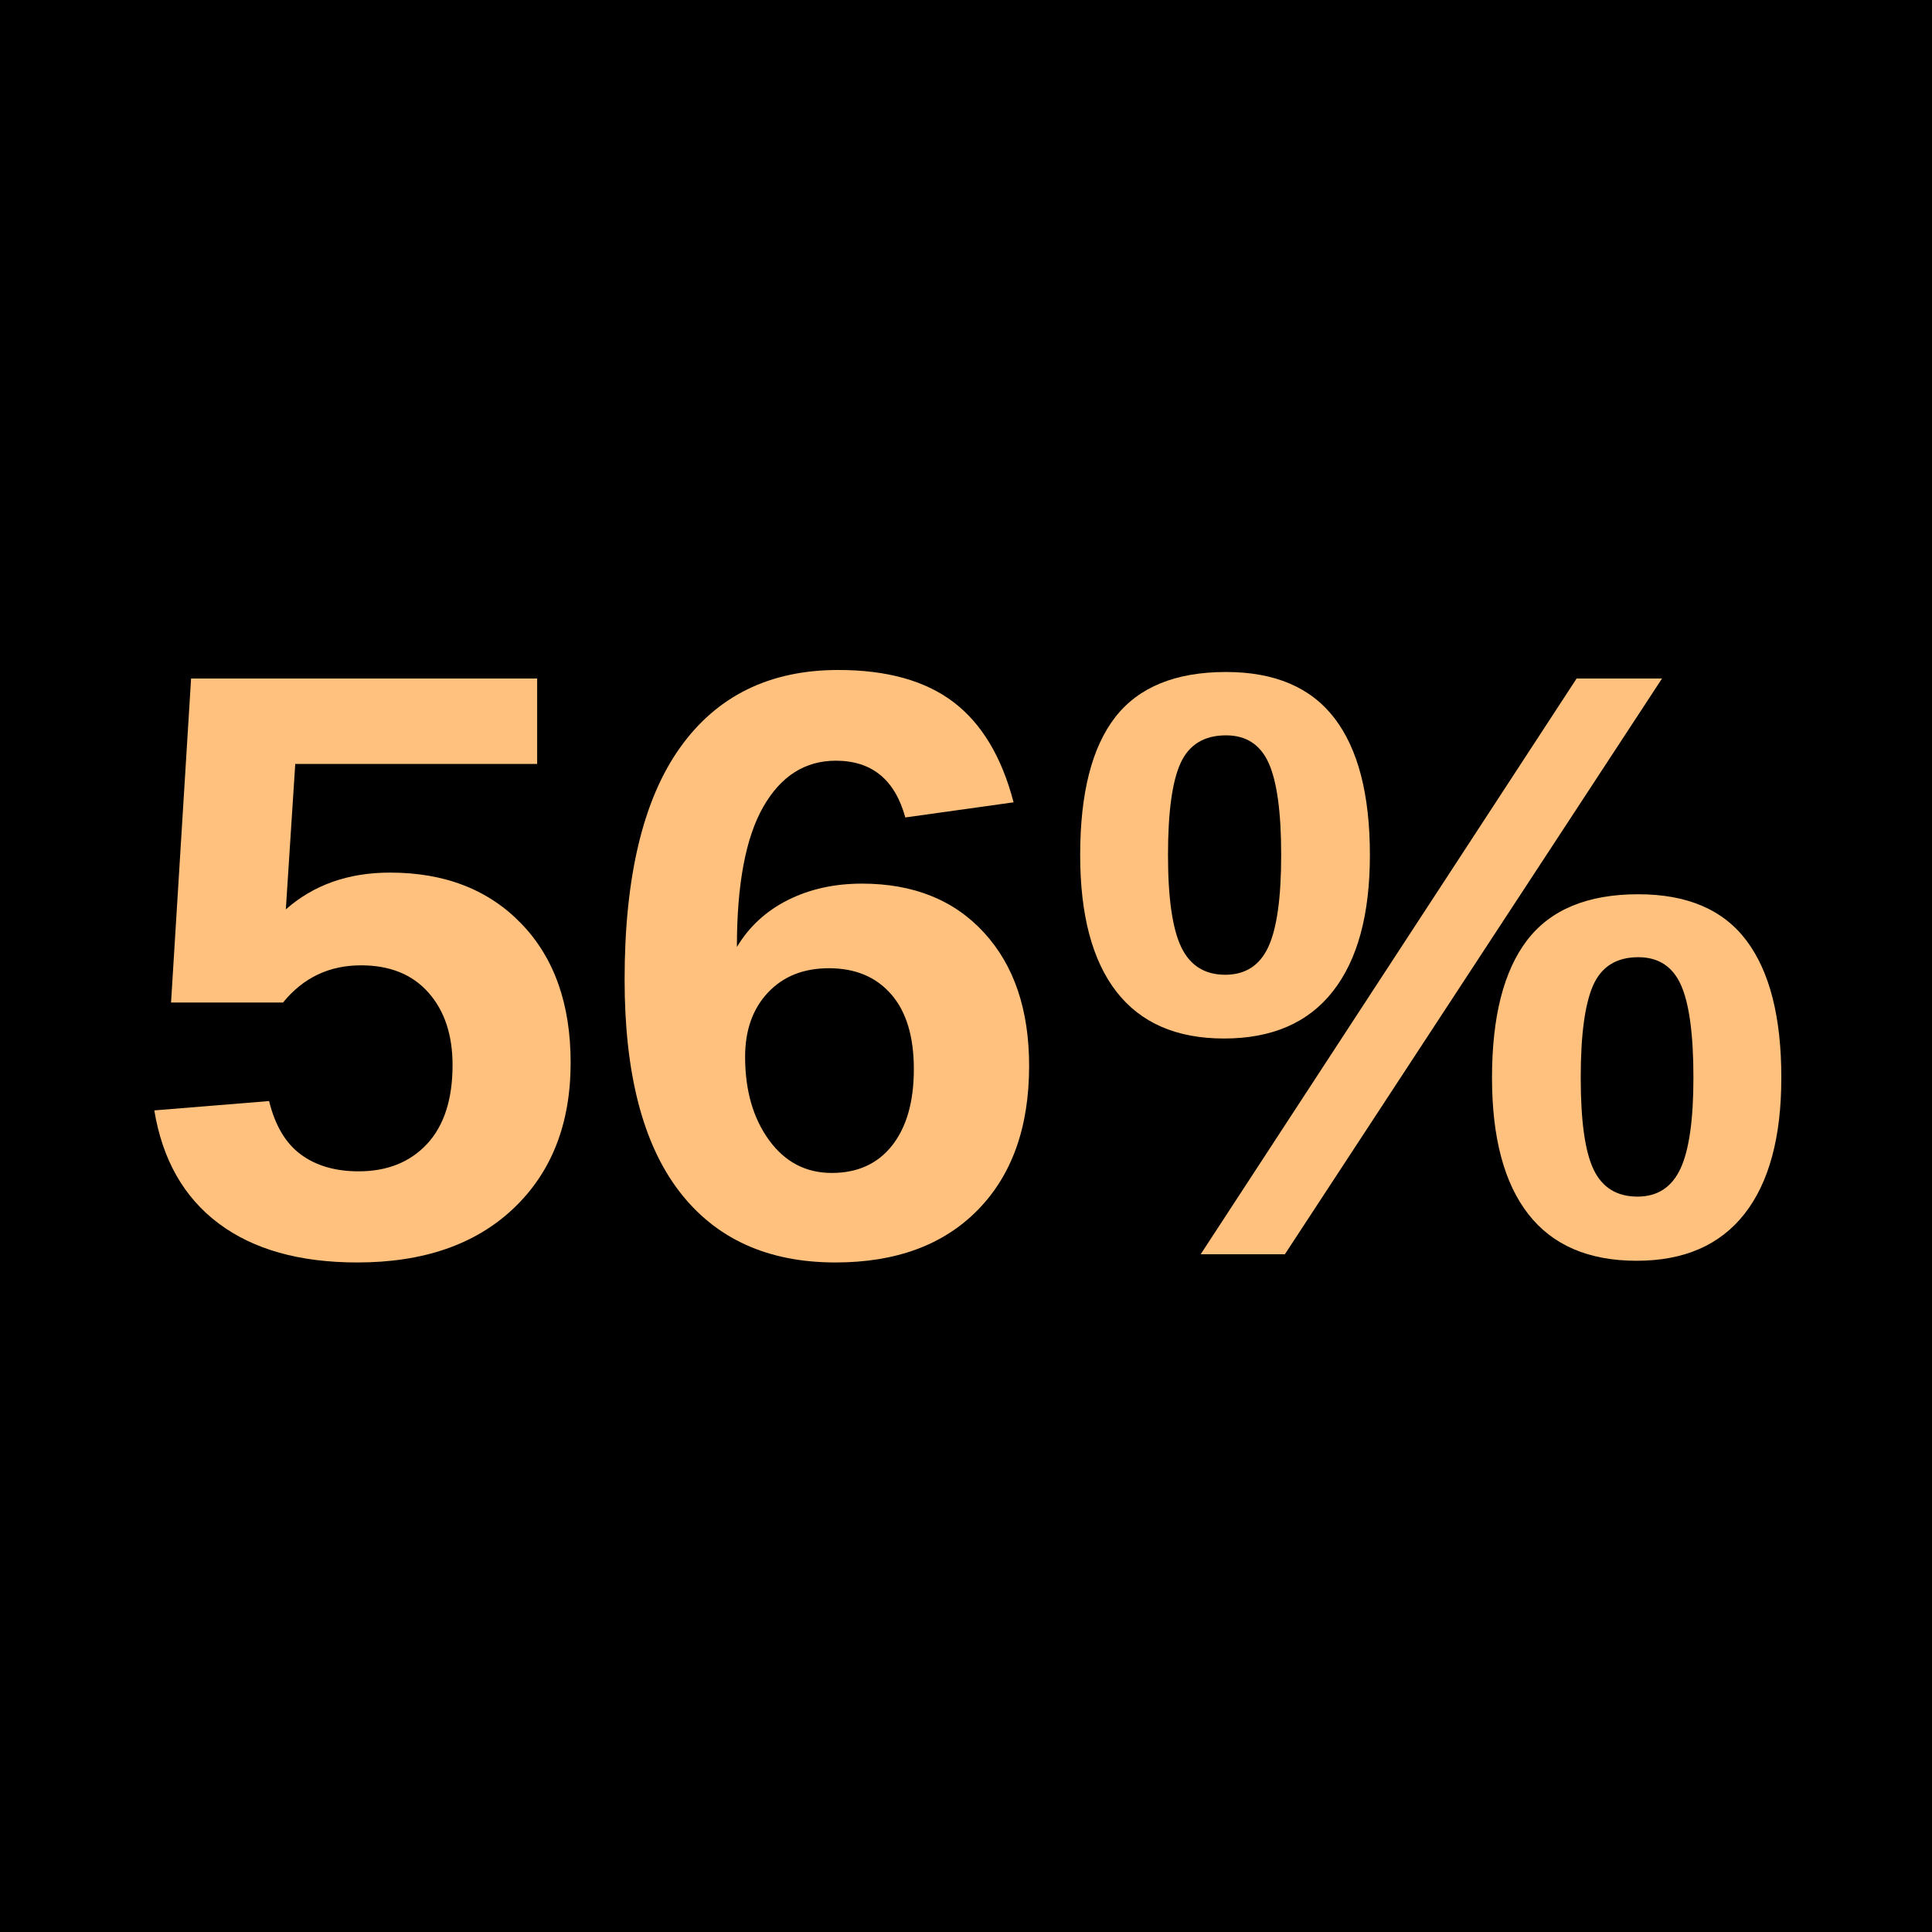
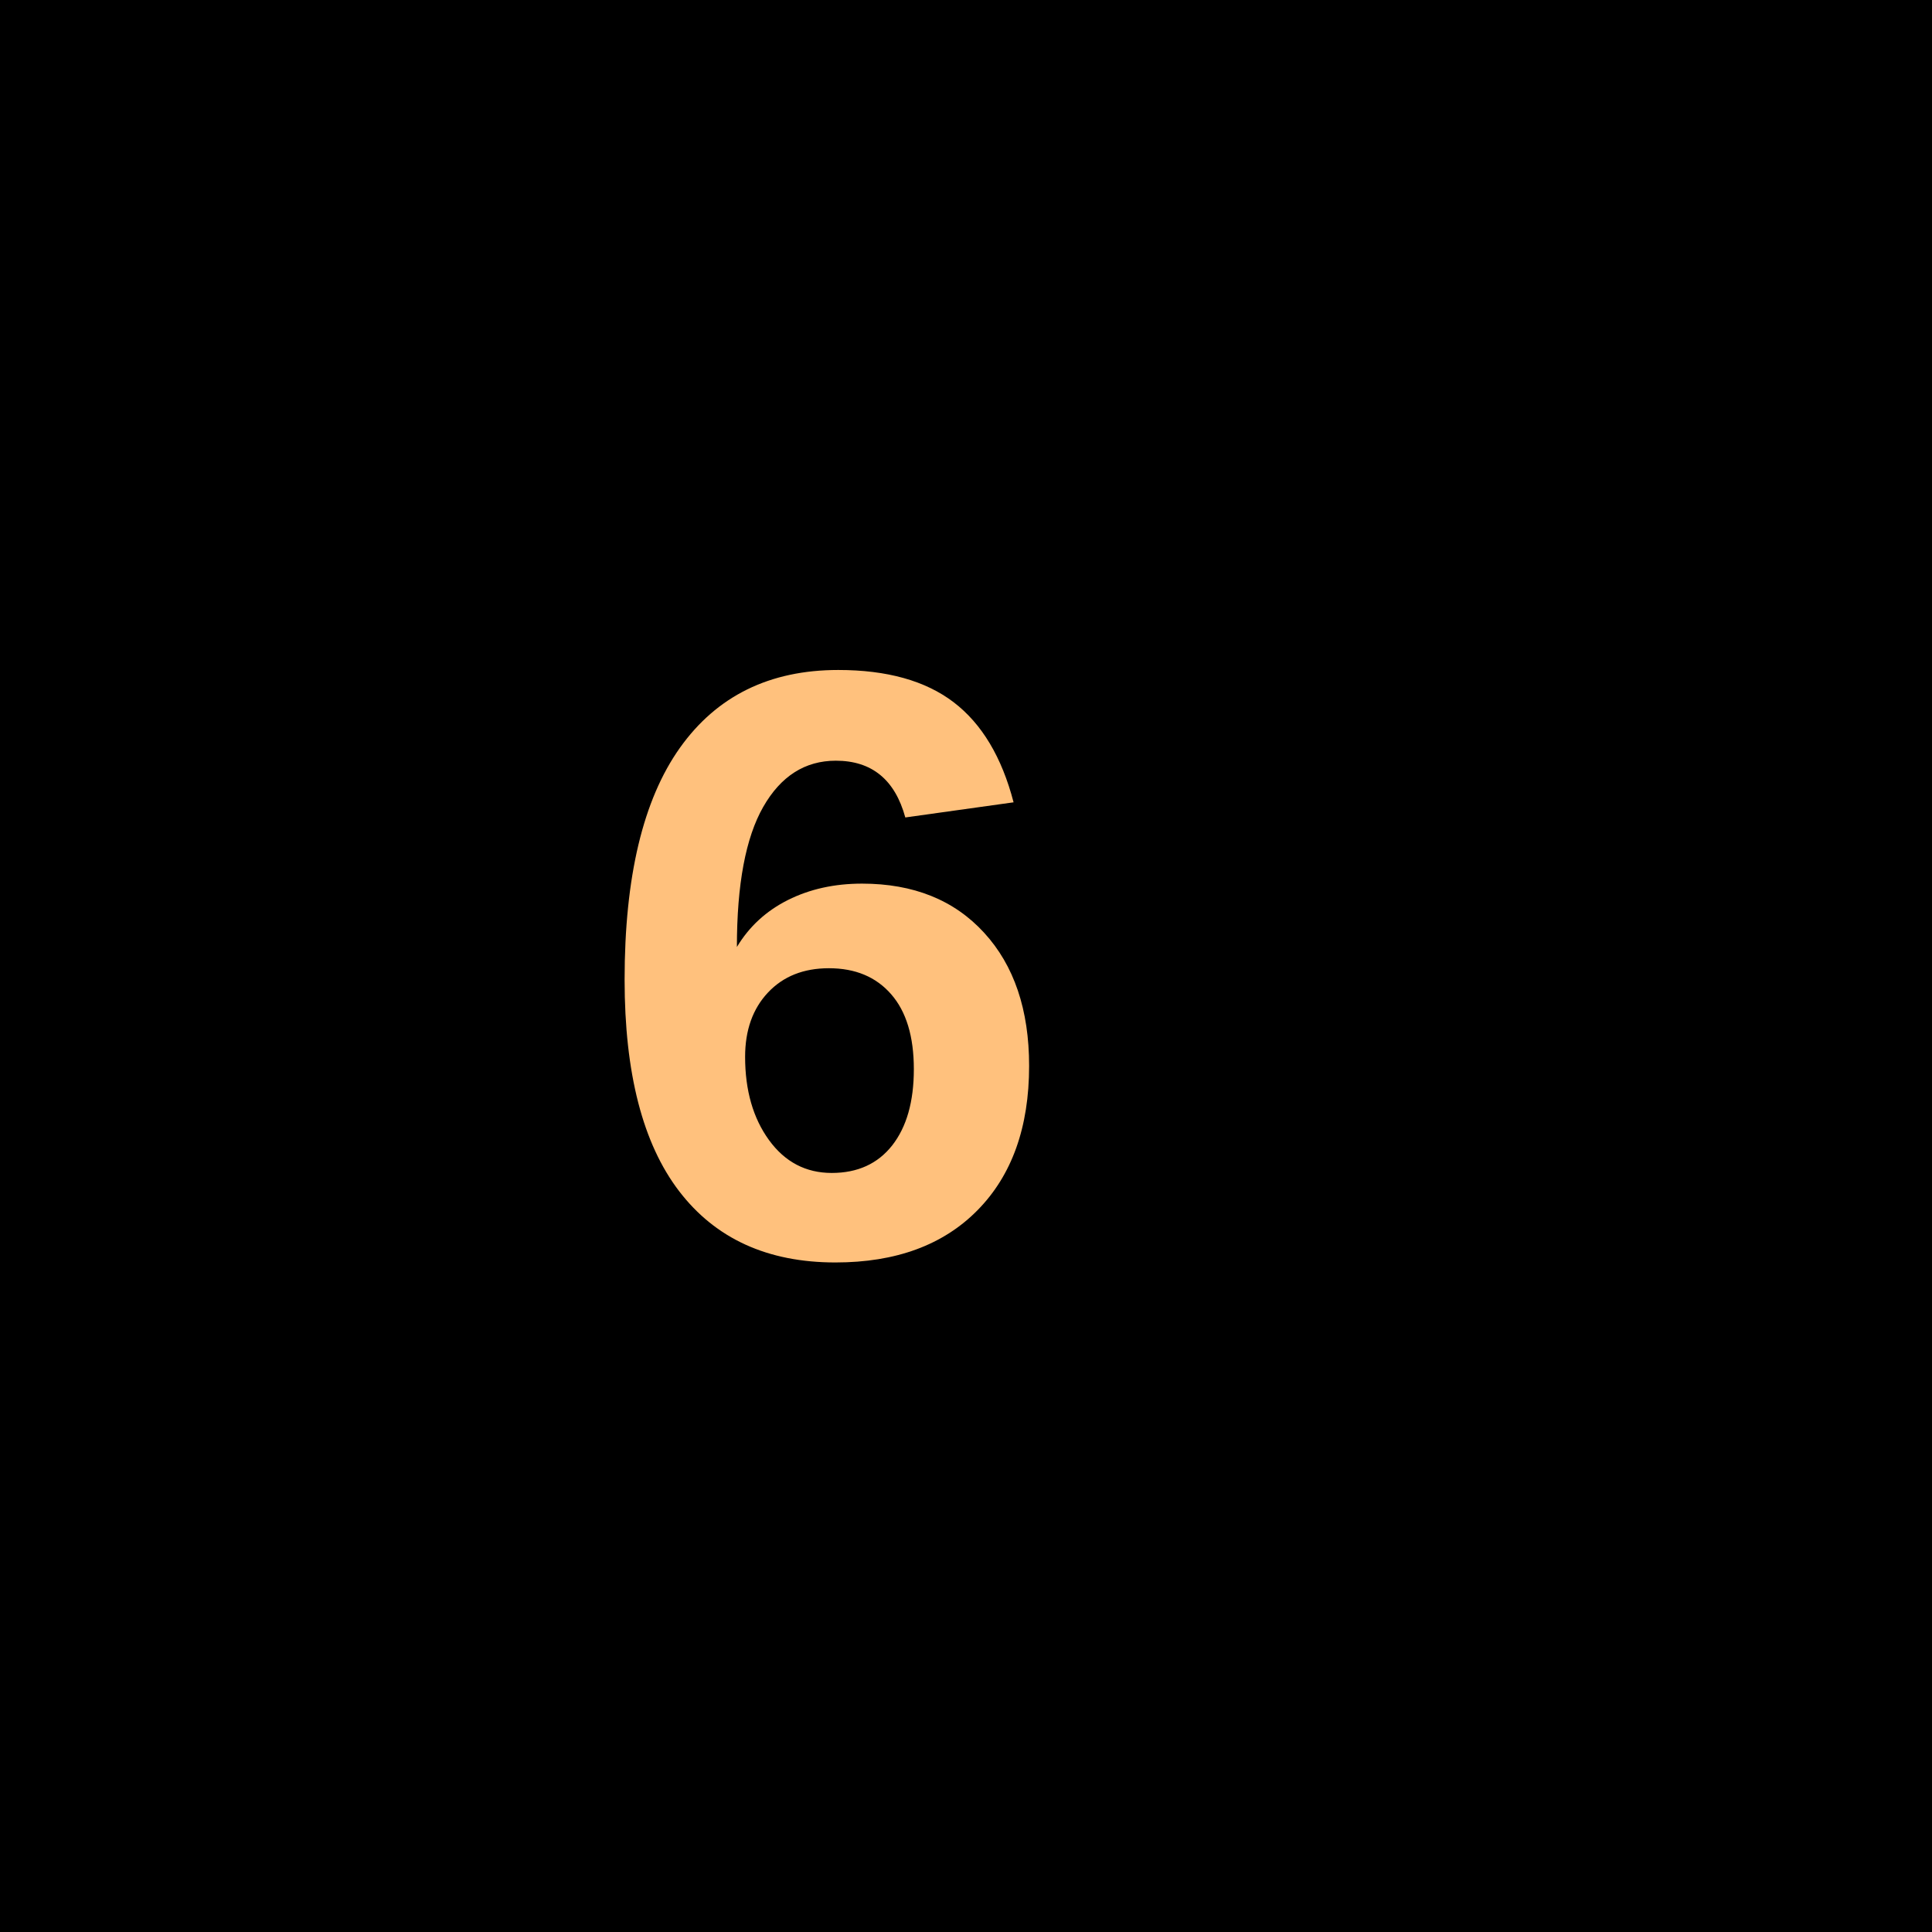
<svg xmlns="http://www.w3.org/2000/svg" version="1.0" preserveAspectRatio="xMidYMid meet" height="500" viewBox="0 0 375 375" zoomAndPan="magnify" width="500">
  <defs>
    <g />
  </defs>
  <rect fill-opacity="1" height="450" y="-37.5" fill="#ffffff" width="450" x="-37.5" />
  <rect fill-opacity="1" height="450" y="-37.5" fill="#000000" width="450" x="-37.5" />
  <g fill-opacity="1" fill="#ffc17d">
    <g transform="translate(24.949, 243.449)">
      <g>
-         <path d="M 85.812 -37.188 C 85.812 -25.352 82.125 -15.93 74.75 -8.922 C 67.375 -1.91 57.258 1.594 44.406 1.594 C 33.195 1.594 24.223 -0.93 17.484 -5.984 C 10.742 -11.035 6.582 -18.348 5 -27.922 L 27.281 -29.734 C 28.445 -24.984 30.508 -21.52 33.469 -19.344 C 36.426 -17.176 40.156 -16.094 44.656 -16.094 C 50.207 -16.094 54.633 -17.863 57.938 -21.406 C 61.238 -24.957 62.891 -30.062 62.891 -36.719 C 62.891 -42.582 61.328 -47.273 58.203 -50.797 C 55.086 -54.316 50.727 -56.078 45.125 -56.078 C 38.938 -56.078 33.891 -53.672 29.984 -48.859 L 8.25 -48.859 L 12.141 -111.75 L 79.312 -111.75 L 79.312 -95.172 L 32.359 -95.172 L 30.531 -66.938 C 35.926 -71.695 42.664 -74.078 50.75 -74.078 C 61.383 -74.078 69.883 -70.77 76.25 -64.156 C 82.625 -57.551 85.812 -48.562 85.812 -37.188 Z M 85.812 -37.188" />
-       </g>
+         </g>
    </g>
  </g>
  <g fill-opacity="1" fill="#ffc17d">
    <g transform="translate(115.282, 243.449)">
      <g>
        <path d="M 84.469 -36.562 C 84.469 -24.664 81.133 -15.332 74.469 -8.562 C 67.812 -1.789 58.613 1.594 46.875 1.594 C 33.707 1.594 23.594 -3.02 16.531 -12.25 C 9.477 -21.477 5.953 -35.16 5.953 -53.297 C 5.953 -73.223 9.531 -88.223 16.688 -98.297 C 23.852 -108.367 34.098 -113.406 47.422 -113.406 C 56.891 -113.406 64.359 -111.316 69.828 -107.141 C 75.297 -102.961 79.172 -96.488 81.453 -87.719 L 60.438 -84.781 C 58.426 -92.125 53.93 -95.797 46.953 -95.797 C 40.973 -95.797 36.273 -92.805 32.859 -86.828 C 29.453 -80.859 27.75 -71.797 27.75 -59.641 C 30.133 -63.609 33.441 -66.648 37.672 -68.766 C 41.898 -70.879 46.688 -71.938 52.031 -71.938 C 62.02 -71.938 69.922 -68.758 75.734 -62.406 C 81.555 -56.062 84.469 -47.445 84.469 -36.562 Z M 62.094 -35.922 C 62.094 -42.266 60.625 -47.113 57.688 -50.469 C 54.758 -53.832 50.734 -55.516 45.609 -55.516 C 40.68 -55.516 36.738 -53.941 33.781 -50.797 C 30.82 -47.648 29.344 -43.488 29.344 -38.312 C 29.344 -31.801 30.891 -26.414 33.984 -22.156 C 37.078 -17.906 41.133 -15.781 46.156 -15.781 C 51.176 -15.781 55.086 -17.562 57.891 -21.125 C 60.691 -24.695 62.094 -29.629 62.094 -35.922 Z M 62.094 -35.922" />
      </g>
    </g>
  </g>
  <g fill-opacity="1" fill="#ffc17d">
    <g transform="translate(205.614, 243.449)">
      <g>
-         <path d="M 140.141 -34.266 C 140.141 -22.734 137.758 -13.926 133 -7.844 C 128.238 -1.77 121.258 1.266 112.062 1.266 C 102.758 1.266 95.754 -1.742 91.047 -7.766 C 86.336 -13.797 83.984 -22.629 83.984 -34.266 C 83.984 -46.109 86.254 -55.004 90.797 -60.953 C 95.348 -66.898 102.539 -69.875 112.375 -69.875 C 121.895 -69.875 128.898 -66.867 133.391 -60.859 C 137.891 -54.859 140.141 -45.992 140.141 -34.266 Z M 43.781 0 L 27.438 0 L 100.406 -111.75 L 116.984 -111.75 Z M 32.359 -113.016 C 41.816 -113.016 48.832 -110.023 53.406 -104.047 C 57.988 -98.078 60.281 -89.223 60.281 -77.484 C 60.281 -65.953 57.883 -57.133 53.094 -51.031 C 48.312 -44.926 41.27 -41.875 31.969 -41.875 C 22.758 -41.875 15.801 -44.898 11.094 -50.953 C 6.395 -57.004 4.047 -65.848 4.047 -77.484 C 4.047 -89.484 6.316 -98.406 10.859 -104.25 C 15.41 -110.094 22.578 -113.016 32.359 -113.016 Z M 123.078 -34.266 C 123.078 -42.672 122.27 -48.672 120.656 -52.266 C 119.051 -55.859 116.289 -57.656 112.375 -57.656 C 108.145 -57.656 105.223 -55.832 103.609 -52.188 C 102.004 -48.539 101.203 -42.566 101.203 -34.266 C 101.203 -25.805 102.047 -19.844 103.734 -16.375 C 105.422 -12.914 108.25 -11.188 112.219 -11.188 C 116.082 -11.188 118.859 -12.984 120.547 -16.578 C 122.234 -20.172 123.078 -26.066 123.078 -34.266 Z M 43.062 -77.484 C 43.062 -85.785 42.254 -91.734 40.641 -95.328 C 39.023 -98.922 36.266 -100.719 32.359 -100.719 C 28.129 -100.719 25.191 -98.93 23.547 -95.359 C 21.91 -91.797 21.094 -85.836 21.094 -77.484 C 21.094 -69.129 21.953 -63.164 23.672 -59.594 C 25.391 -56.031 28.234 -54.25 32.203 -54.25 C 36.109 -54.25 38.895 -56.047 40.562 -59.641 C 42.227 -63.234 43.062 -69.18 43.062 -77.484 Z M 43.062 -77.484" />
-       </g>
+         </g>
    </g>
  </g>
</svg>